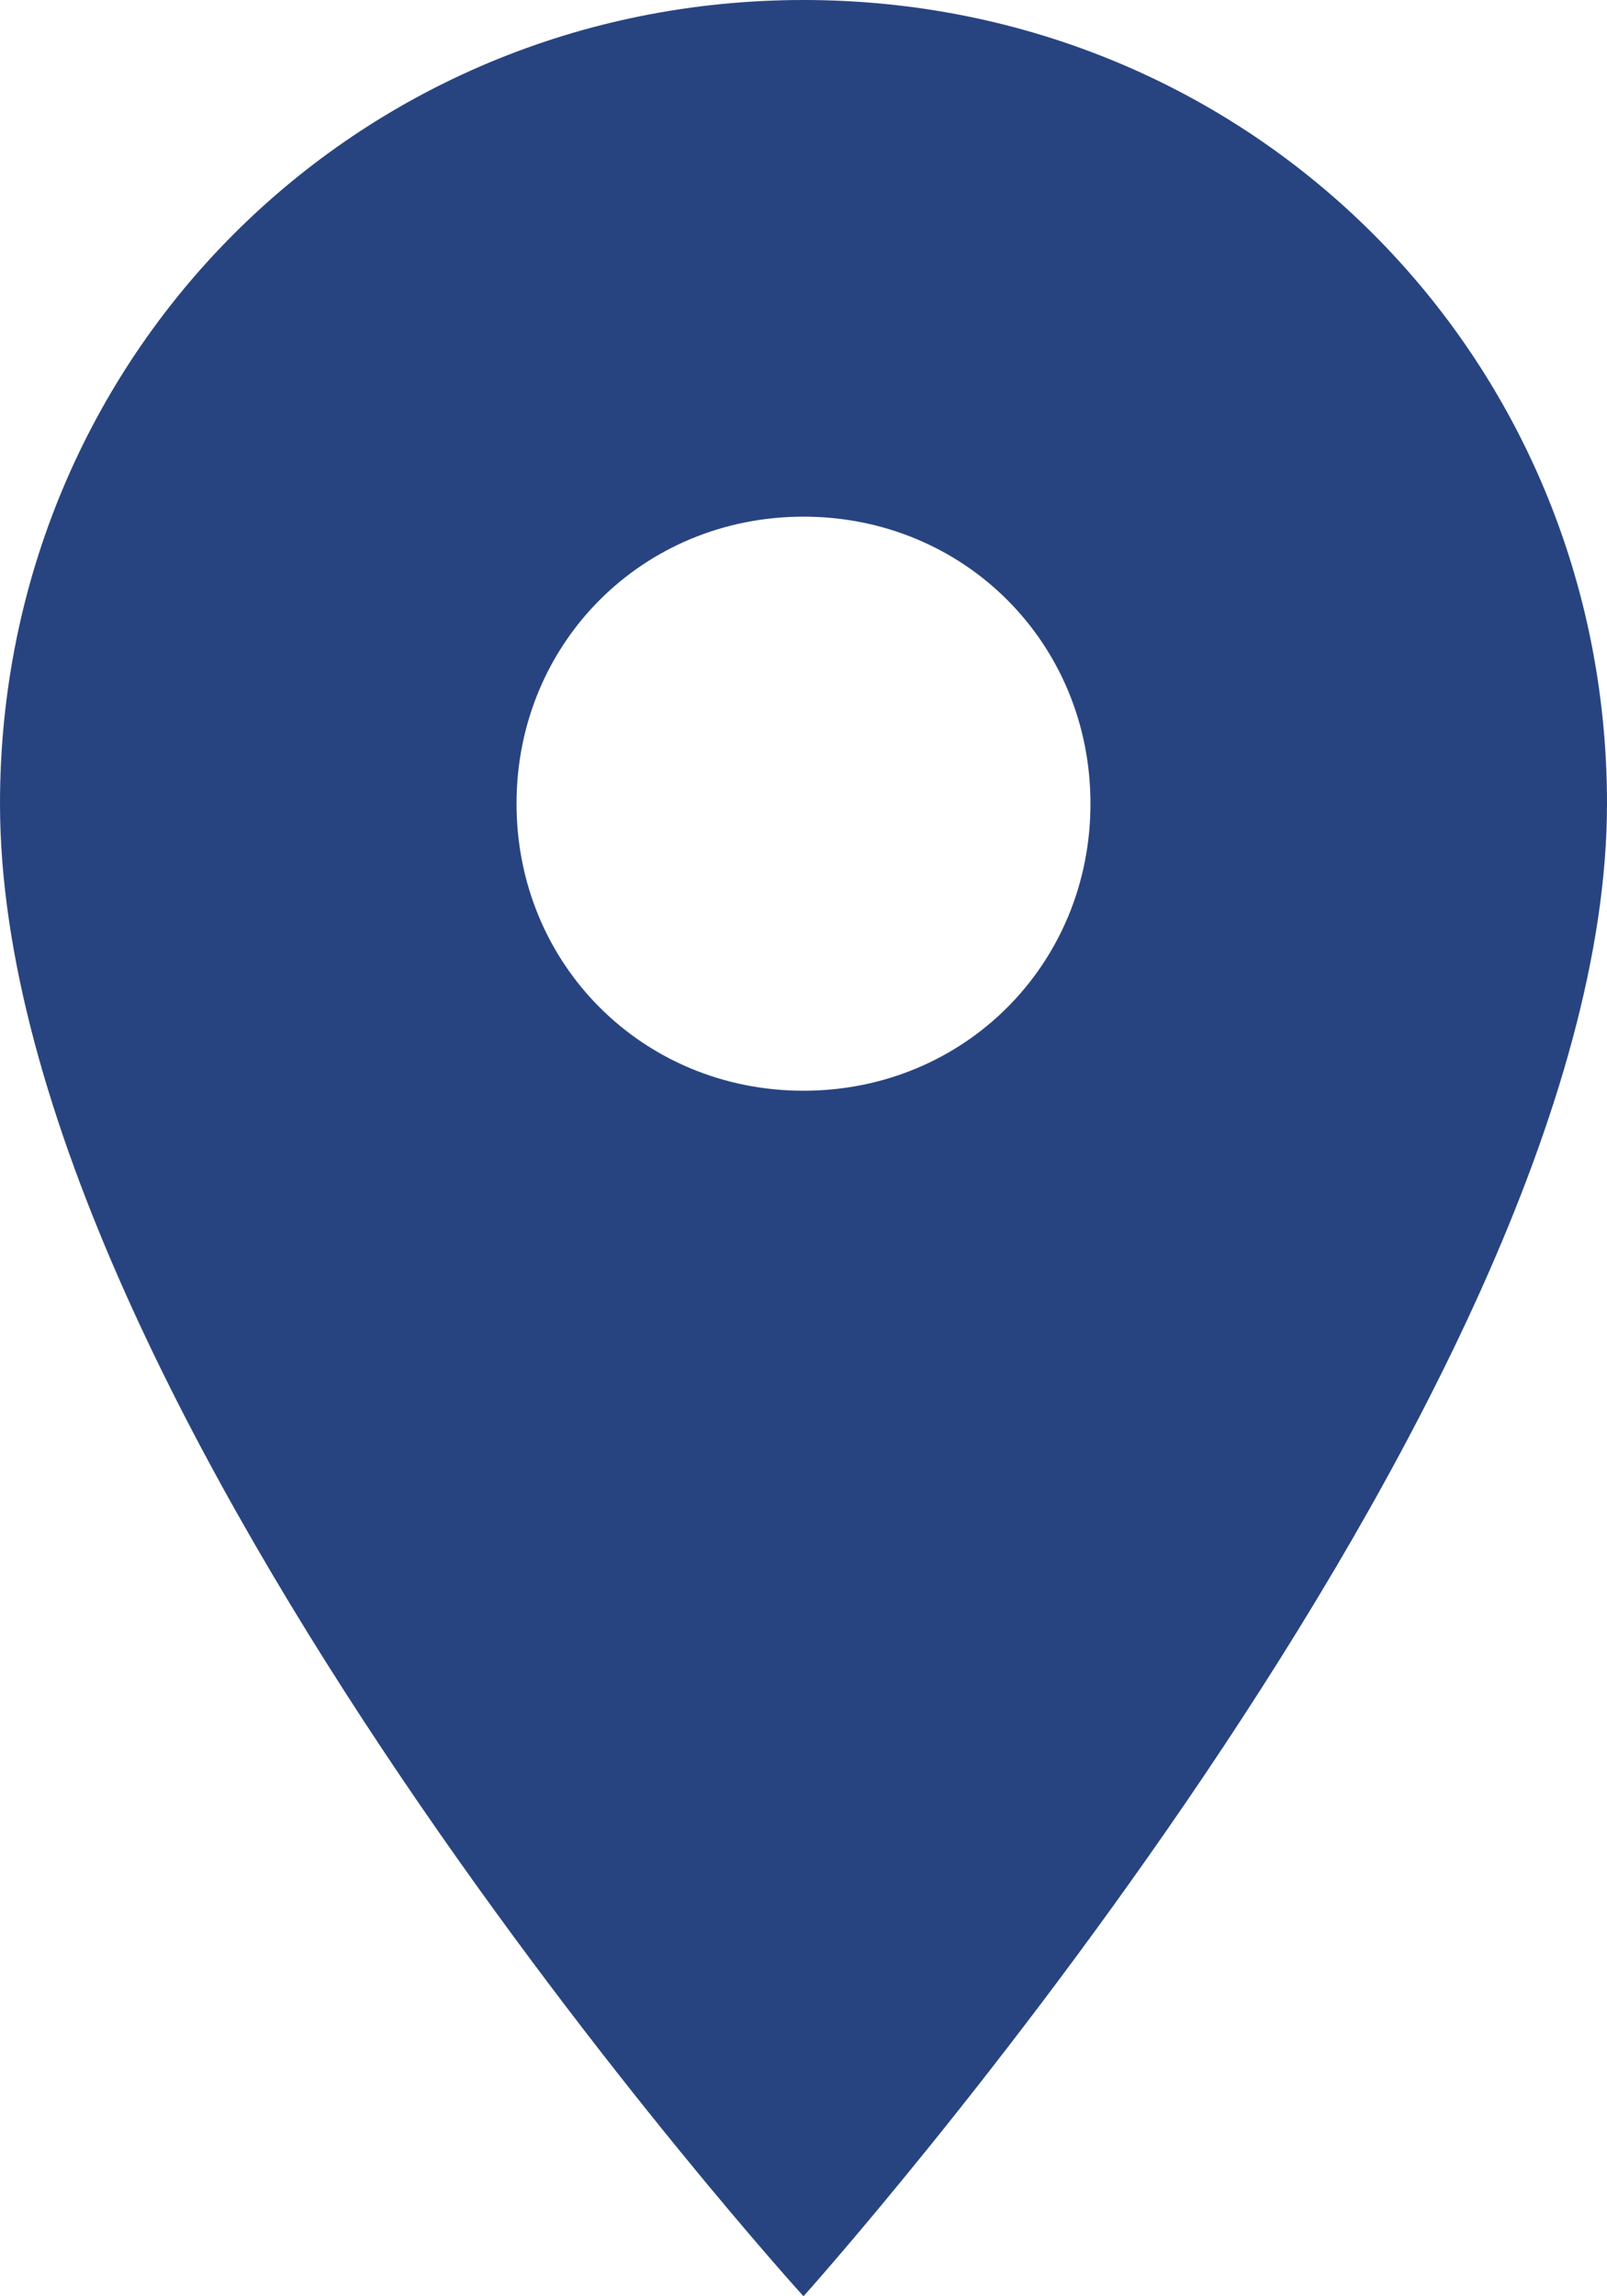
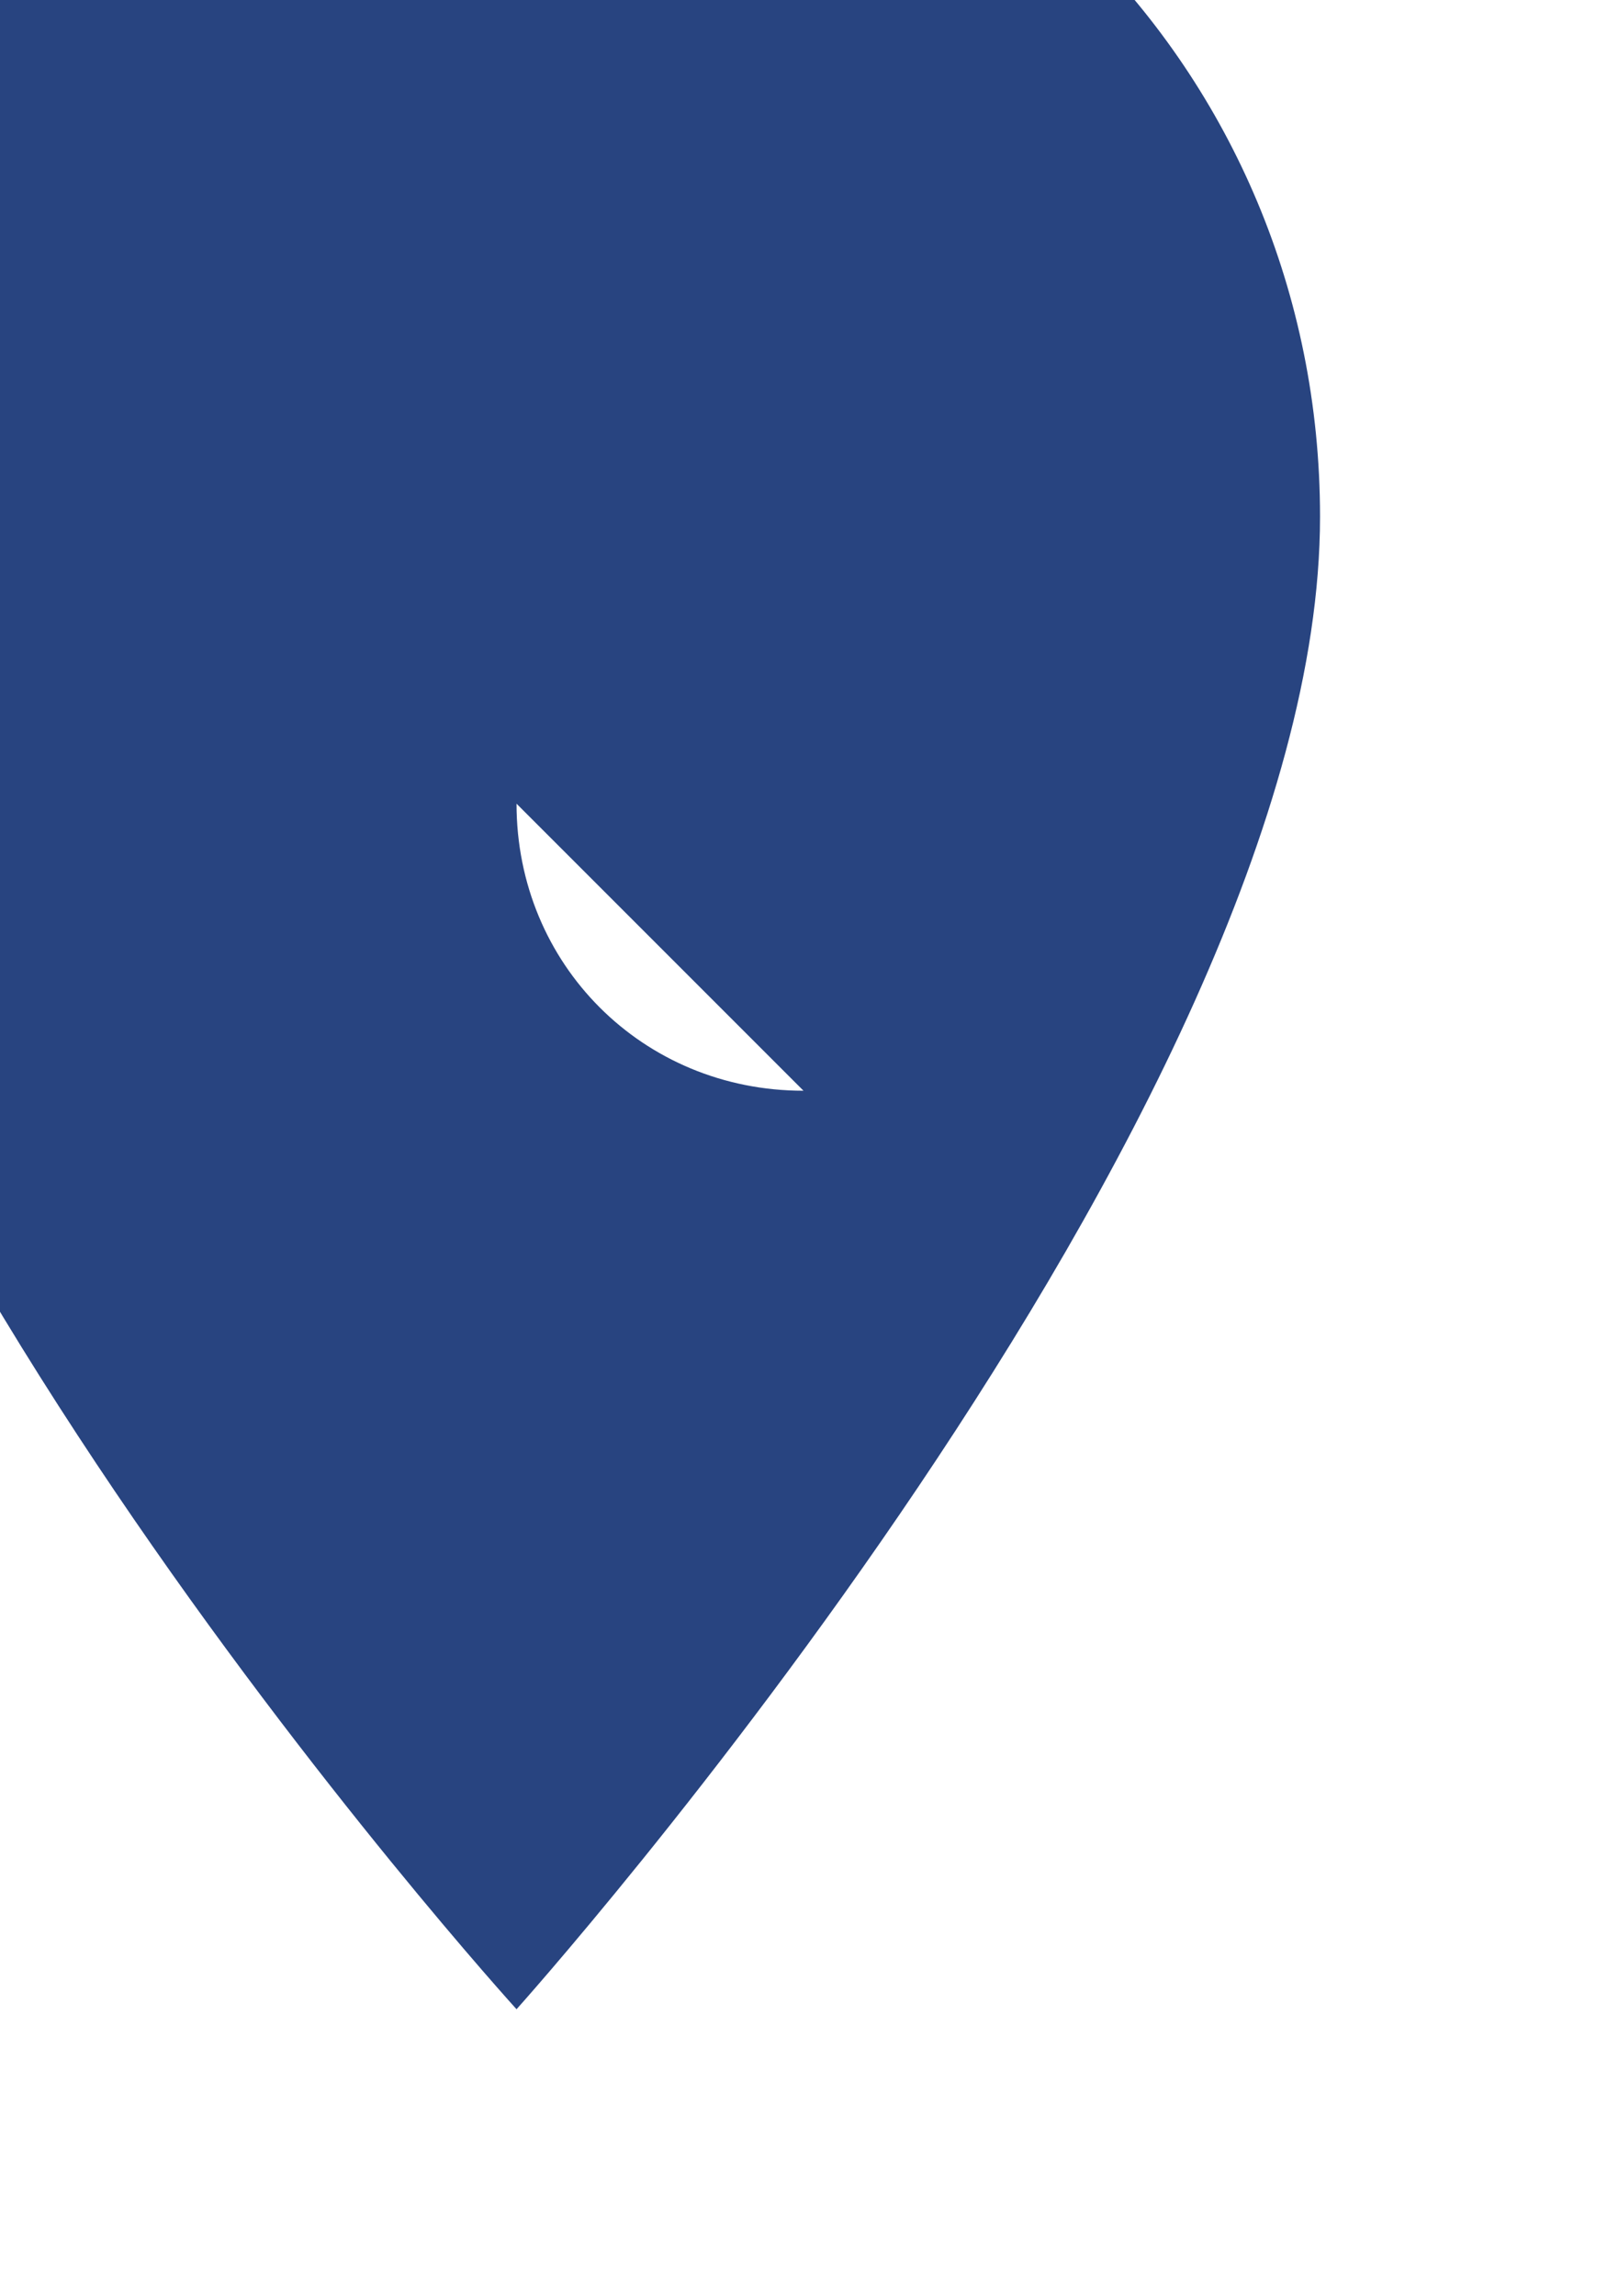
<svg xmlns="http://www.w3.org/2000/svg" enable-background="new 0 0 14 20" viewBox="0 0 14 20">
-   <path d="m7 9.5c-1.4 0-2.5-1.1-2.5-2.5s1.1-2.5 2.5-2.5 2.5 1.1 2.5 2.5-1.1 2.5-2.5 2.5m0-9.5c-3.9 0-7 3.1-7 7 0 5.3 7 13 7 13s7-7.8 7-13c0-3.9-3.1-7-7-7z" fill="#284480" />
+   <path d="m7 9.5c-1.4 0-2.5-1.1-2.5-2.5m0-9.5c-3.9 0-7 3.1-7 7 0 5.3 7 13 7 13s7-7.8 7-13c0-3.9-3.1-7-7-7z" fill="#284480" />
</svg>